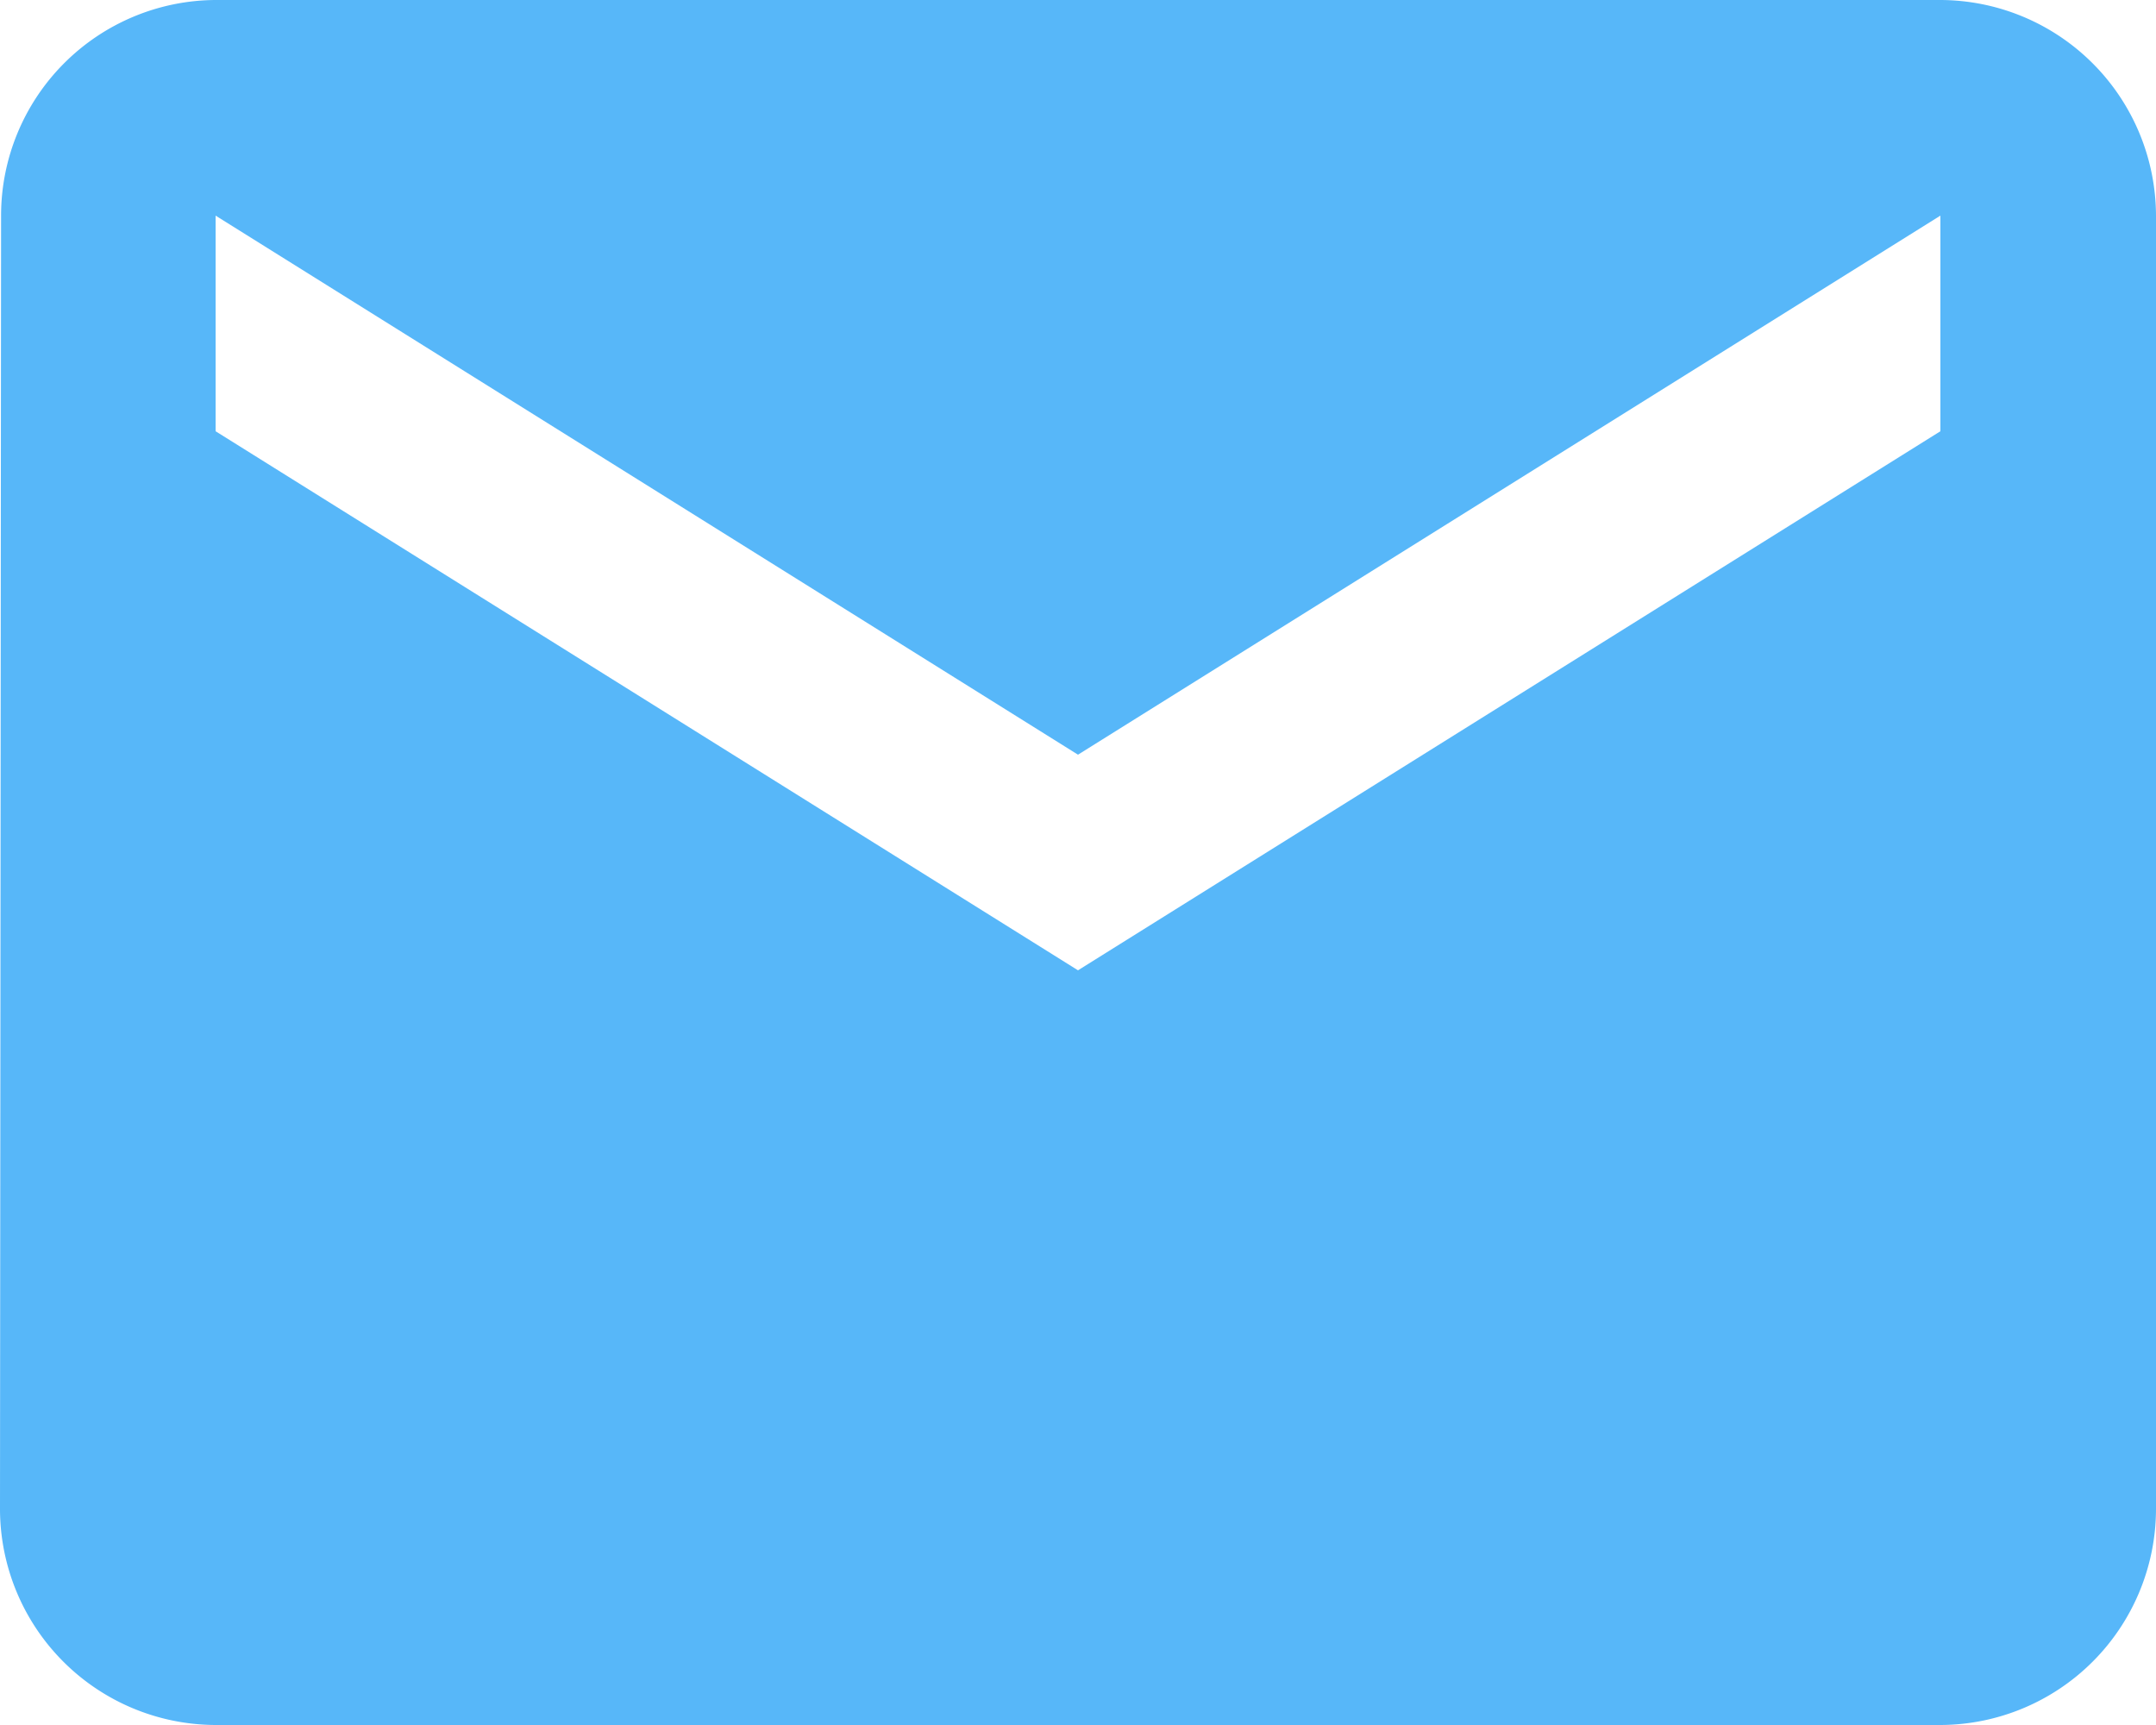
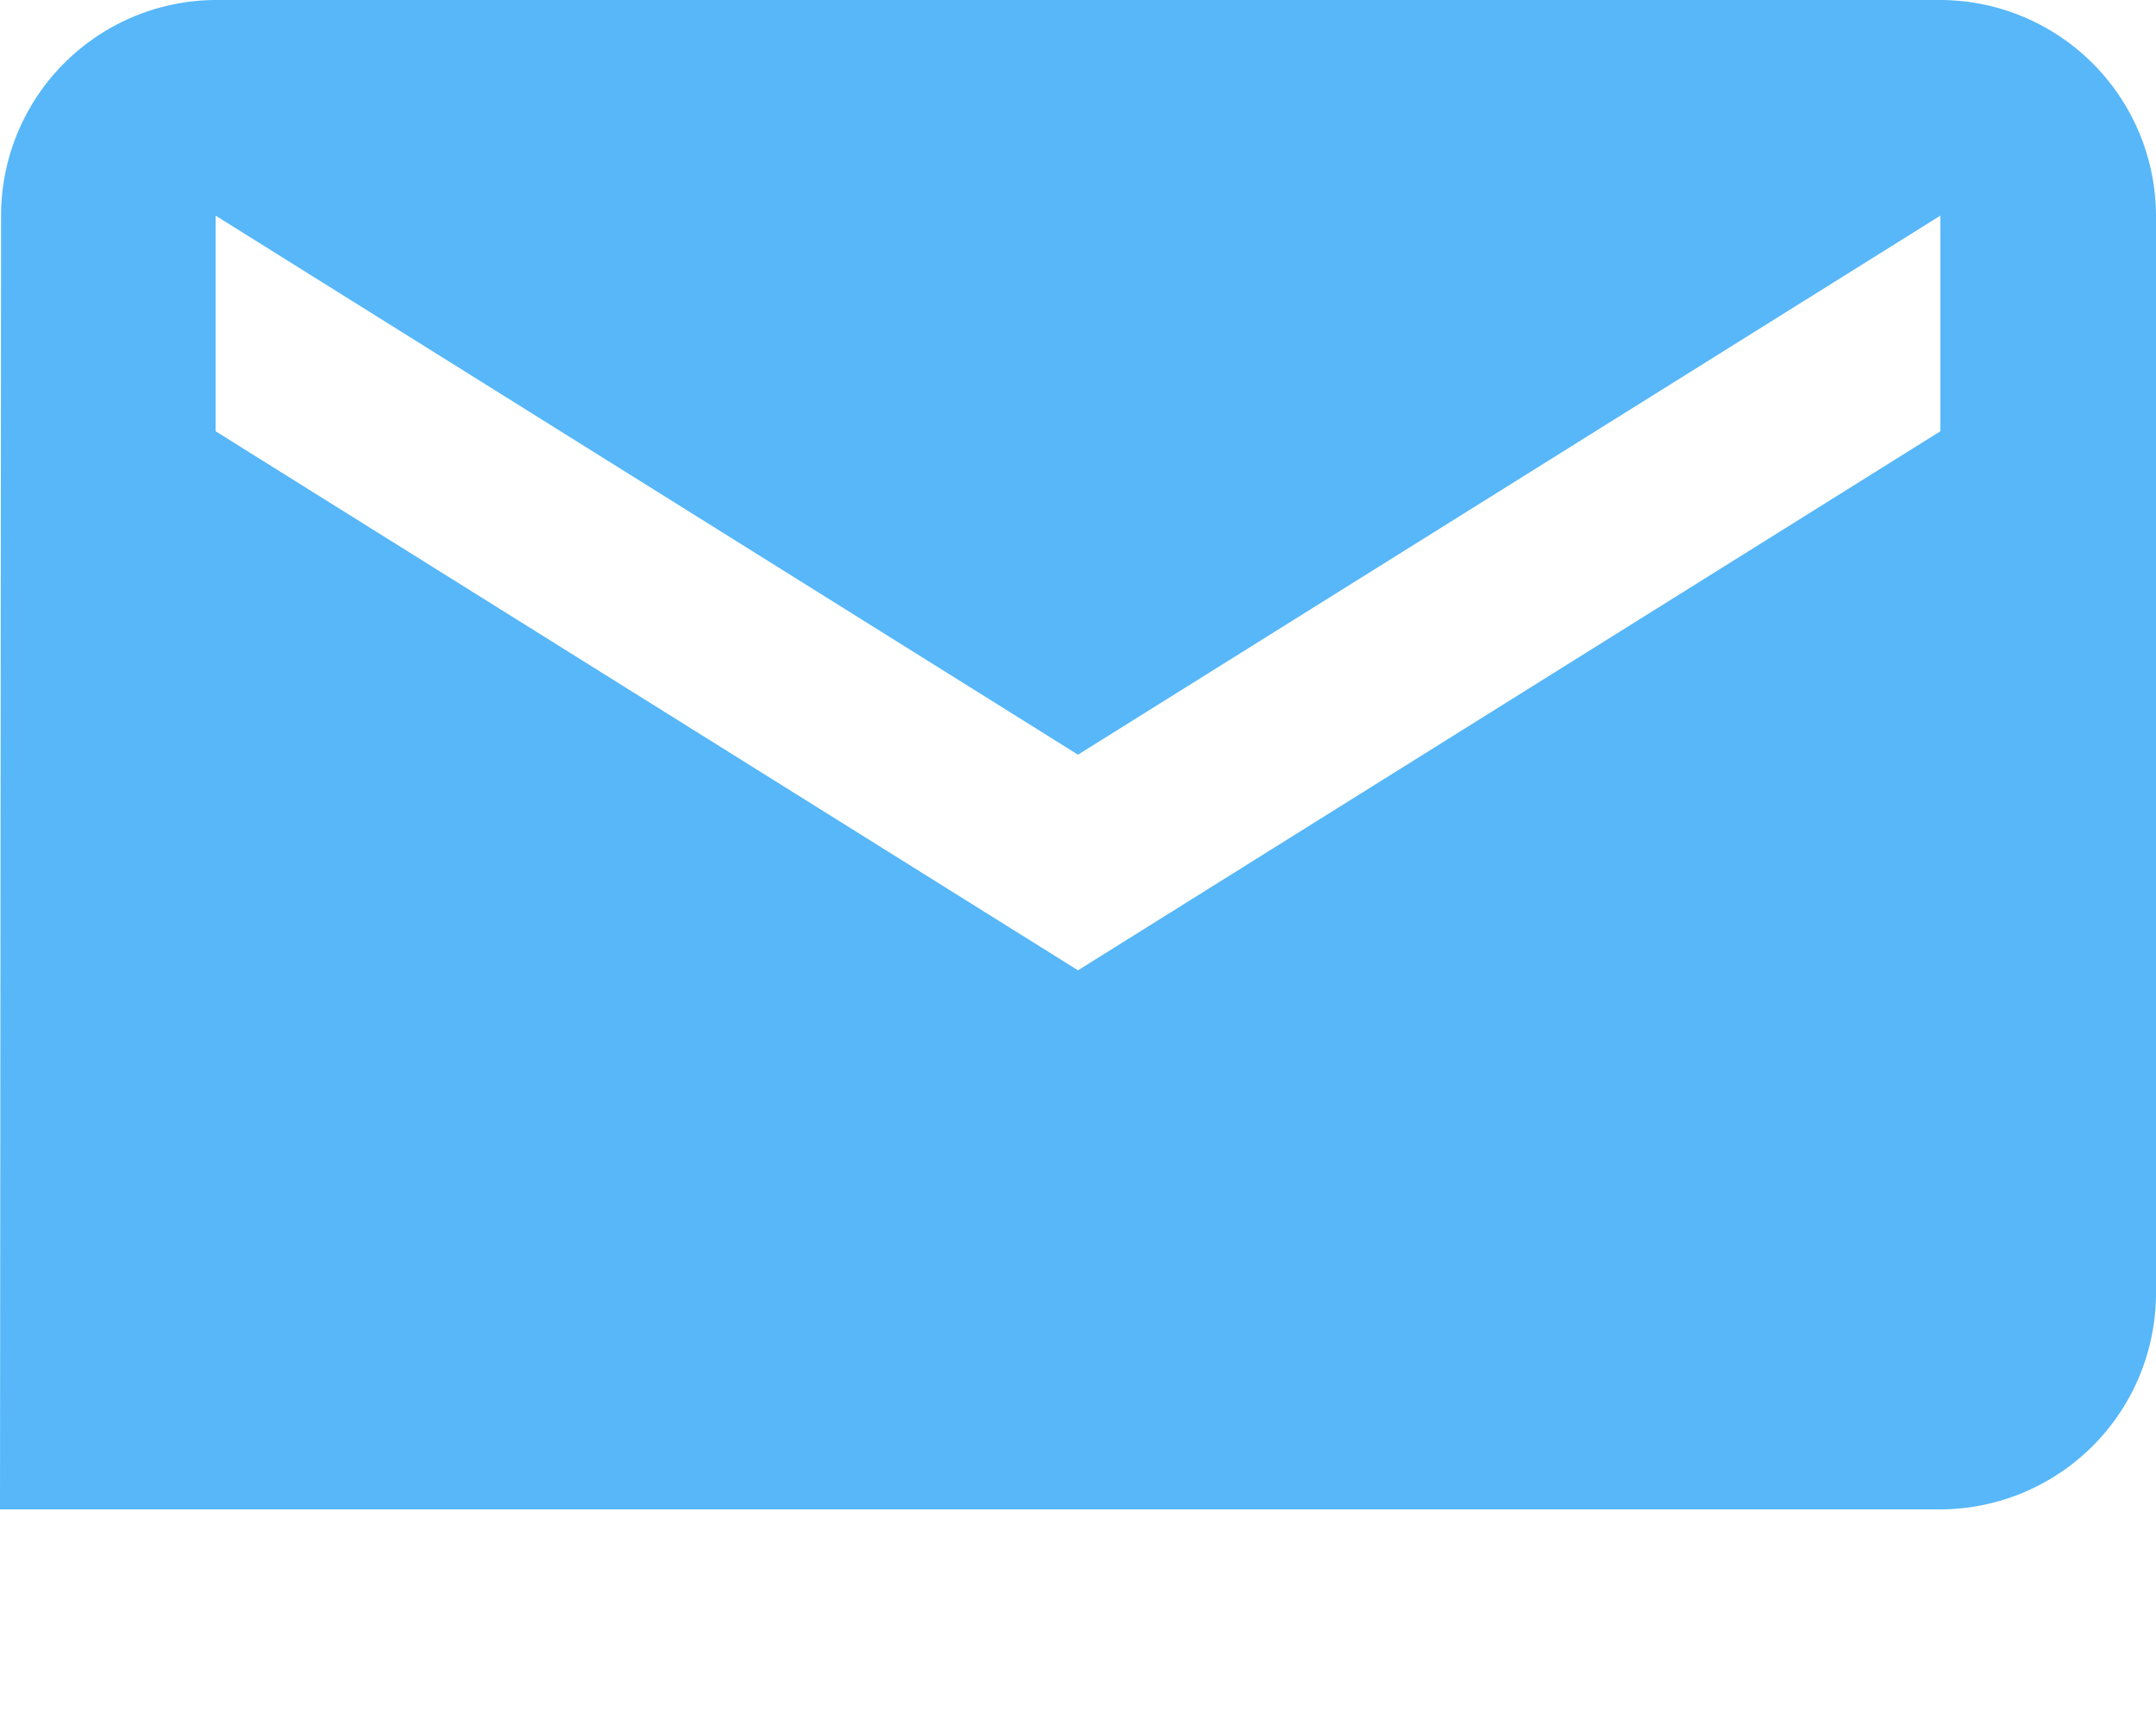
<svg xmlns="http://www.w3.org/2000/svg" width="20" height="16" viewBox="0 0 20 16">
  <defs>
    <style>.a{fill:#57b7f9;}</style>
  </defs>
-   <path class="a" d="M20,4H4A2,2,0,0,0,2.01,6L2,18a2.006,2.006,0,0,0,2,2H20a2.006,2.006,0,0,0,2-2V6A2.006,2.006,0,0,0,20,4Zm0,4-8,5L4,8V6l8,5,8-5Z" transform="translate(-2 -4)" />
+   <path class="a" d="M20,4H4A2,2,0,0,0,2.01,6L2,18H20a2.006,2.006,0,0,0,2-2V6A2.006,2.006,0,0,0,20,4Zm0,4-8,5L4,8V6l8,5,8-5Z" transform="translate(-2 -4)" />
</svg>